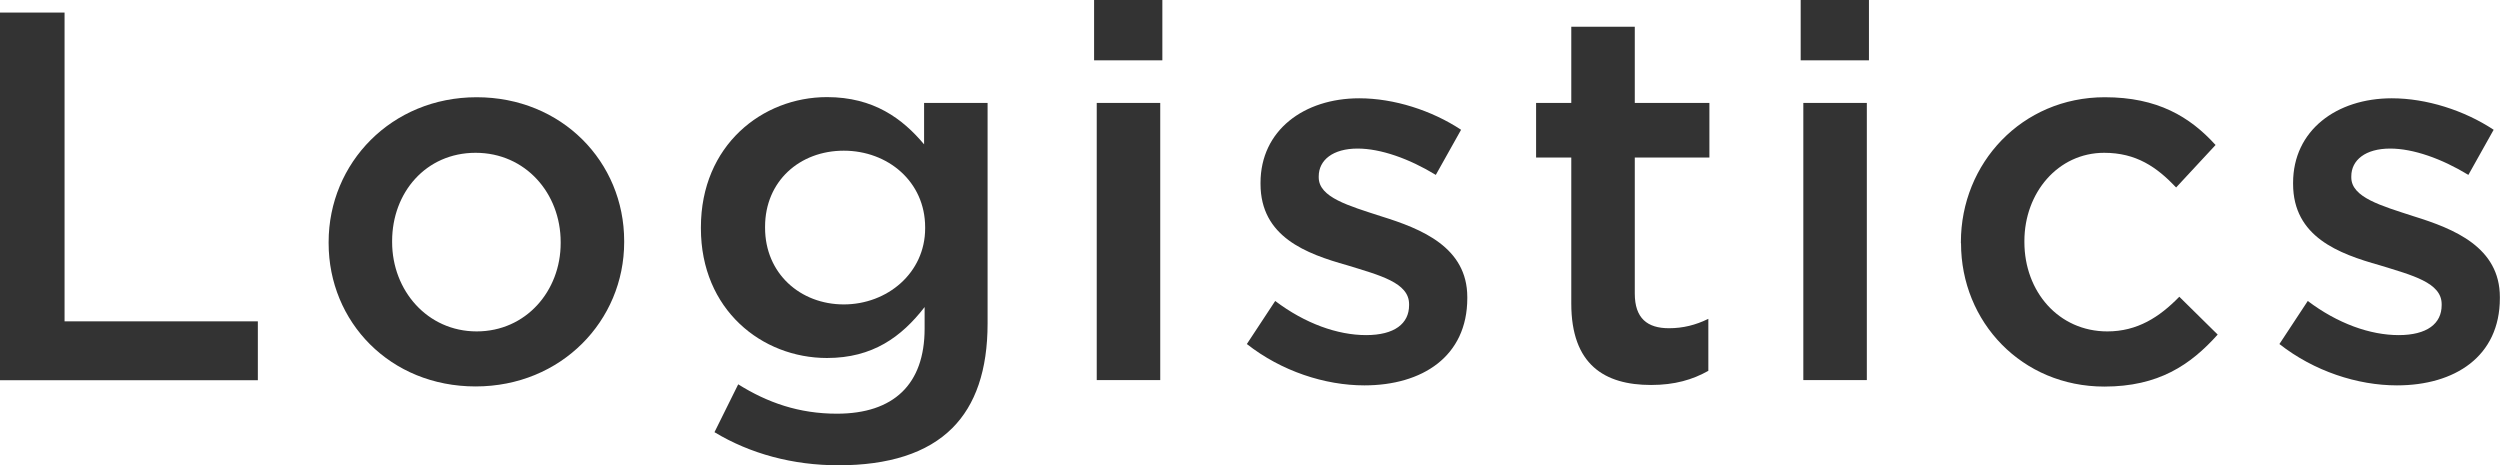
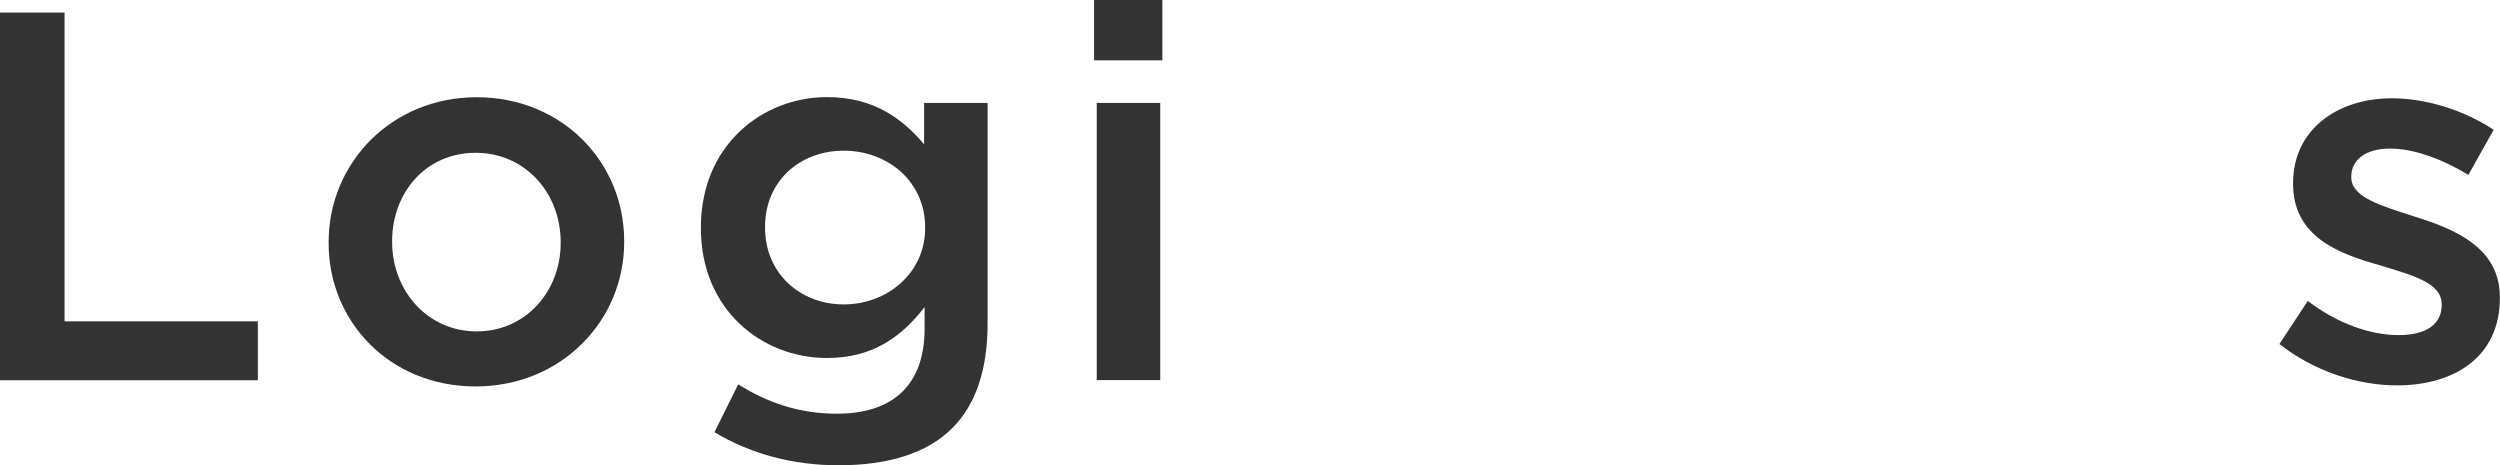
<svg xmlns="http://www.w3.org/2000/svg" id="uuid-ed40f31b-7fe0-41d0-b715-531559dcf2be" width="188.97" height="35.16" viewBox="0 0 188.97 35.16">
  <defs>
    <style>.uuid-ff54346a-2a50-4b5e-849d-f2d663a668b3{fill:#333;}</style>
  </defs>
  <g id="uuid-68291b66-8285-443e-bfe6-c73f148c459e">
    <g>
      <path class="uuid-ff54346a-2a50-4b5e-849d-f2d663a668b3" d="M0,.95H4.88V24.29h14.61v4.45H0V.95Z" />
      <path class="uuid-ff54346a-2a50-4b5e-849d-f2d663a668b3" d="M24.84,18.38v-.08c0-5.99,4.76-10.95,11.19-10.95s11.15,4.88,11.15,10.87v.08c0,5.95-4.76,10.91-11.23,10.91s-11.11-4.88-11.11-10.83Zm17.54,0v-.08c0-3.69-2.66-6.75-6.43-6.75s-6.31,3.02-6.31,6.67v.08c0,3.65,2.66,6.75,6.39,6.75s6.35-3.06,6.35-6.67Z" />
      <path class="uuid-ff54346a-2a50-4b5e-849d-f2d663a668b3" d="M54.01,32.66l1.79-3.61c2.22,1.39,4.6,2.22,7.46,2.22,4.29,0,6.63-2.22,6.63-6.43v-1.63c-1.75,2.26-3.93,3.85-7.38,3.85-4.92,0-9.53-3.65-9.53-9.8v-.08c0-6.19,4.64-9.84,9.53-9.84,3.53,0,5.71,1.63,7.34,3.57v-3.13h4.8V24.45c0,3.53-.91,6.15-2.66,7.9-1.9,1.91-4.84,2.82-8.61,2.82-3.45,0-6.67-.87-9.37-2.5Zm15.92-15.4v-.08c0-3.45-2.82-5.79-6.15-5.79s-5.95,2.3-5.95,5.75v.08c0,3.45,2.66,5.79,5.95,5.79s6.15-2.38,6.15-5.75Z" />
      <path class="uuid-ff54346a-2a50-4b5e-849d-f2d663a668b3" d="M82.7,0h5.16V4.56h-5.16V0Zm.2,7.78h4.8V28.73h-4.8V7.78Z" />
-       <path class="uuid-ff54346a-2a50-4b5e-849d-f2d663a668b3" d="M94.25,26l2.14-3.25c2.26,1.71,4.72,2.58,6.87,2.58s3.25-.87,3.25-2.26v-.08c0-1.63-2.22-2.18-4.68-2.94-3.09-.87-6.55-2.14-6.55-6.15v-.08c0-3.97,3.29-6.39,7.46-6.39,2.62,0,5.48,.91,7.7,2.38l-1.91,3.41c-2.02-1.23-4.17-1.99-5.91-1.99-1.87,0-2.94,.87-2.94,2.1v.08c0,1.51,2.26,2.14,4.72,2.94,3.06,.95,6.51,2.34,6.51,6.11v.08c0,4.41-3.41,6.59-7.78,6.59-2.98,0-6.27-1.07-8.89-3.13Z" />
-       <path class="uuid-ff54346a-2a50-4b5e-849d-f2d663a668b3" d="M118.77,22.94V11.91h-2.66V7.78h2.66V2.02h4.8V7.78h5.64v4.13h-5.64v10.28c0,1.87,.95,2.62,2.58,2.62,1.07,0,2.02-.24,2.98-.71v3.93c-1.19,.67-2.54,1.07-4.33,1.07-3.53,0-6.03-1.55-6.03-6.15Z" />
-       <path class="uuid-ff54346a-2a50-4b5e-849d-f2d663a668b3" d="M136.11,0h5.16V4.56h-5.16V0Zm.2,7.78h4.8V28.73h-4.8V7.78Z" />
-       <path class="uuid-ff54346a-2a50-4b5e-849d-f2d663a668b3" d="M148.22,18.38v-.08c0-5.95,4.6-10.95,10.88-10.95,3.97,0,6.43,1.47,8.37,3.61l-2.98,3.21c-1.47-1.55-3.02-2.62-5.44-2.62-3.49,0-6.03,3.02-6.03,6.67v.08c0,3.73,2.58,6.75,6.27,6.75,2.26,0,3.93-1.07,5.44-2.62l2.9,2.86c-2.06,2.3-4.48,3.93-8.57,3.93-6.23,0-10.83-4.88-10.83-10.83Z" />
      <path class="uuid-ff54346a-2a50-4b5e-849d-f2d663a668b3" d="M172.3,26l2.14-3.25c2.26,1.71,4.72,2.58,6.87,2.58s3.25-.87,3.25-2.26v-.08c0-1.63-2.22-2.18-4.68-2.94-3.09-.87-6.55-2.14-6.55-6.15v-.08c0-3.97,3.29-6.39,7.46-6.39,2.62,0,5.48,.91,7.7,2.38l-1.91,3.41c-2.02-1.23-4.17-1.99-5.91-1.99-1.87,0-2.94,.87-2.94,2.1v.08c0,1.51,2.26,2.14,4.72,2.94,3.06,.95,6.51,2.34,6.51,6.11v.08c0,4.41-3.41,6.59-7.78,6.59-2.98,0-6.27-1.07-8.89-3.13Z" />
    </g>
  </g>
</svg>